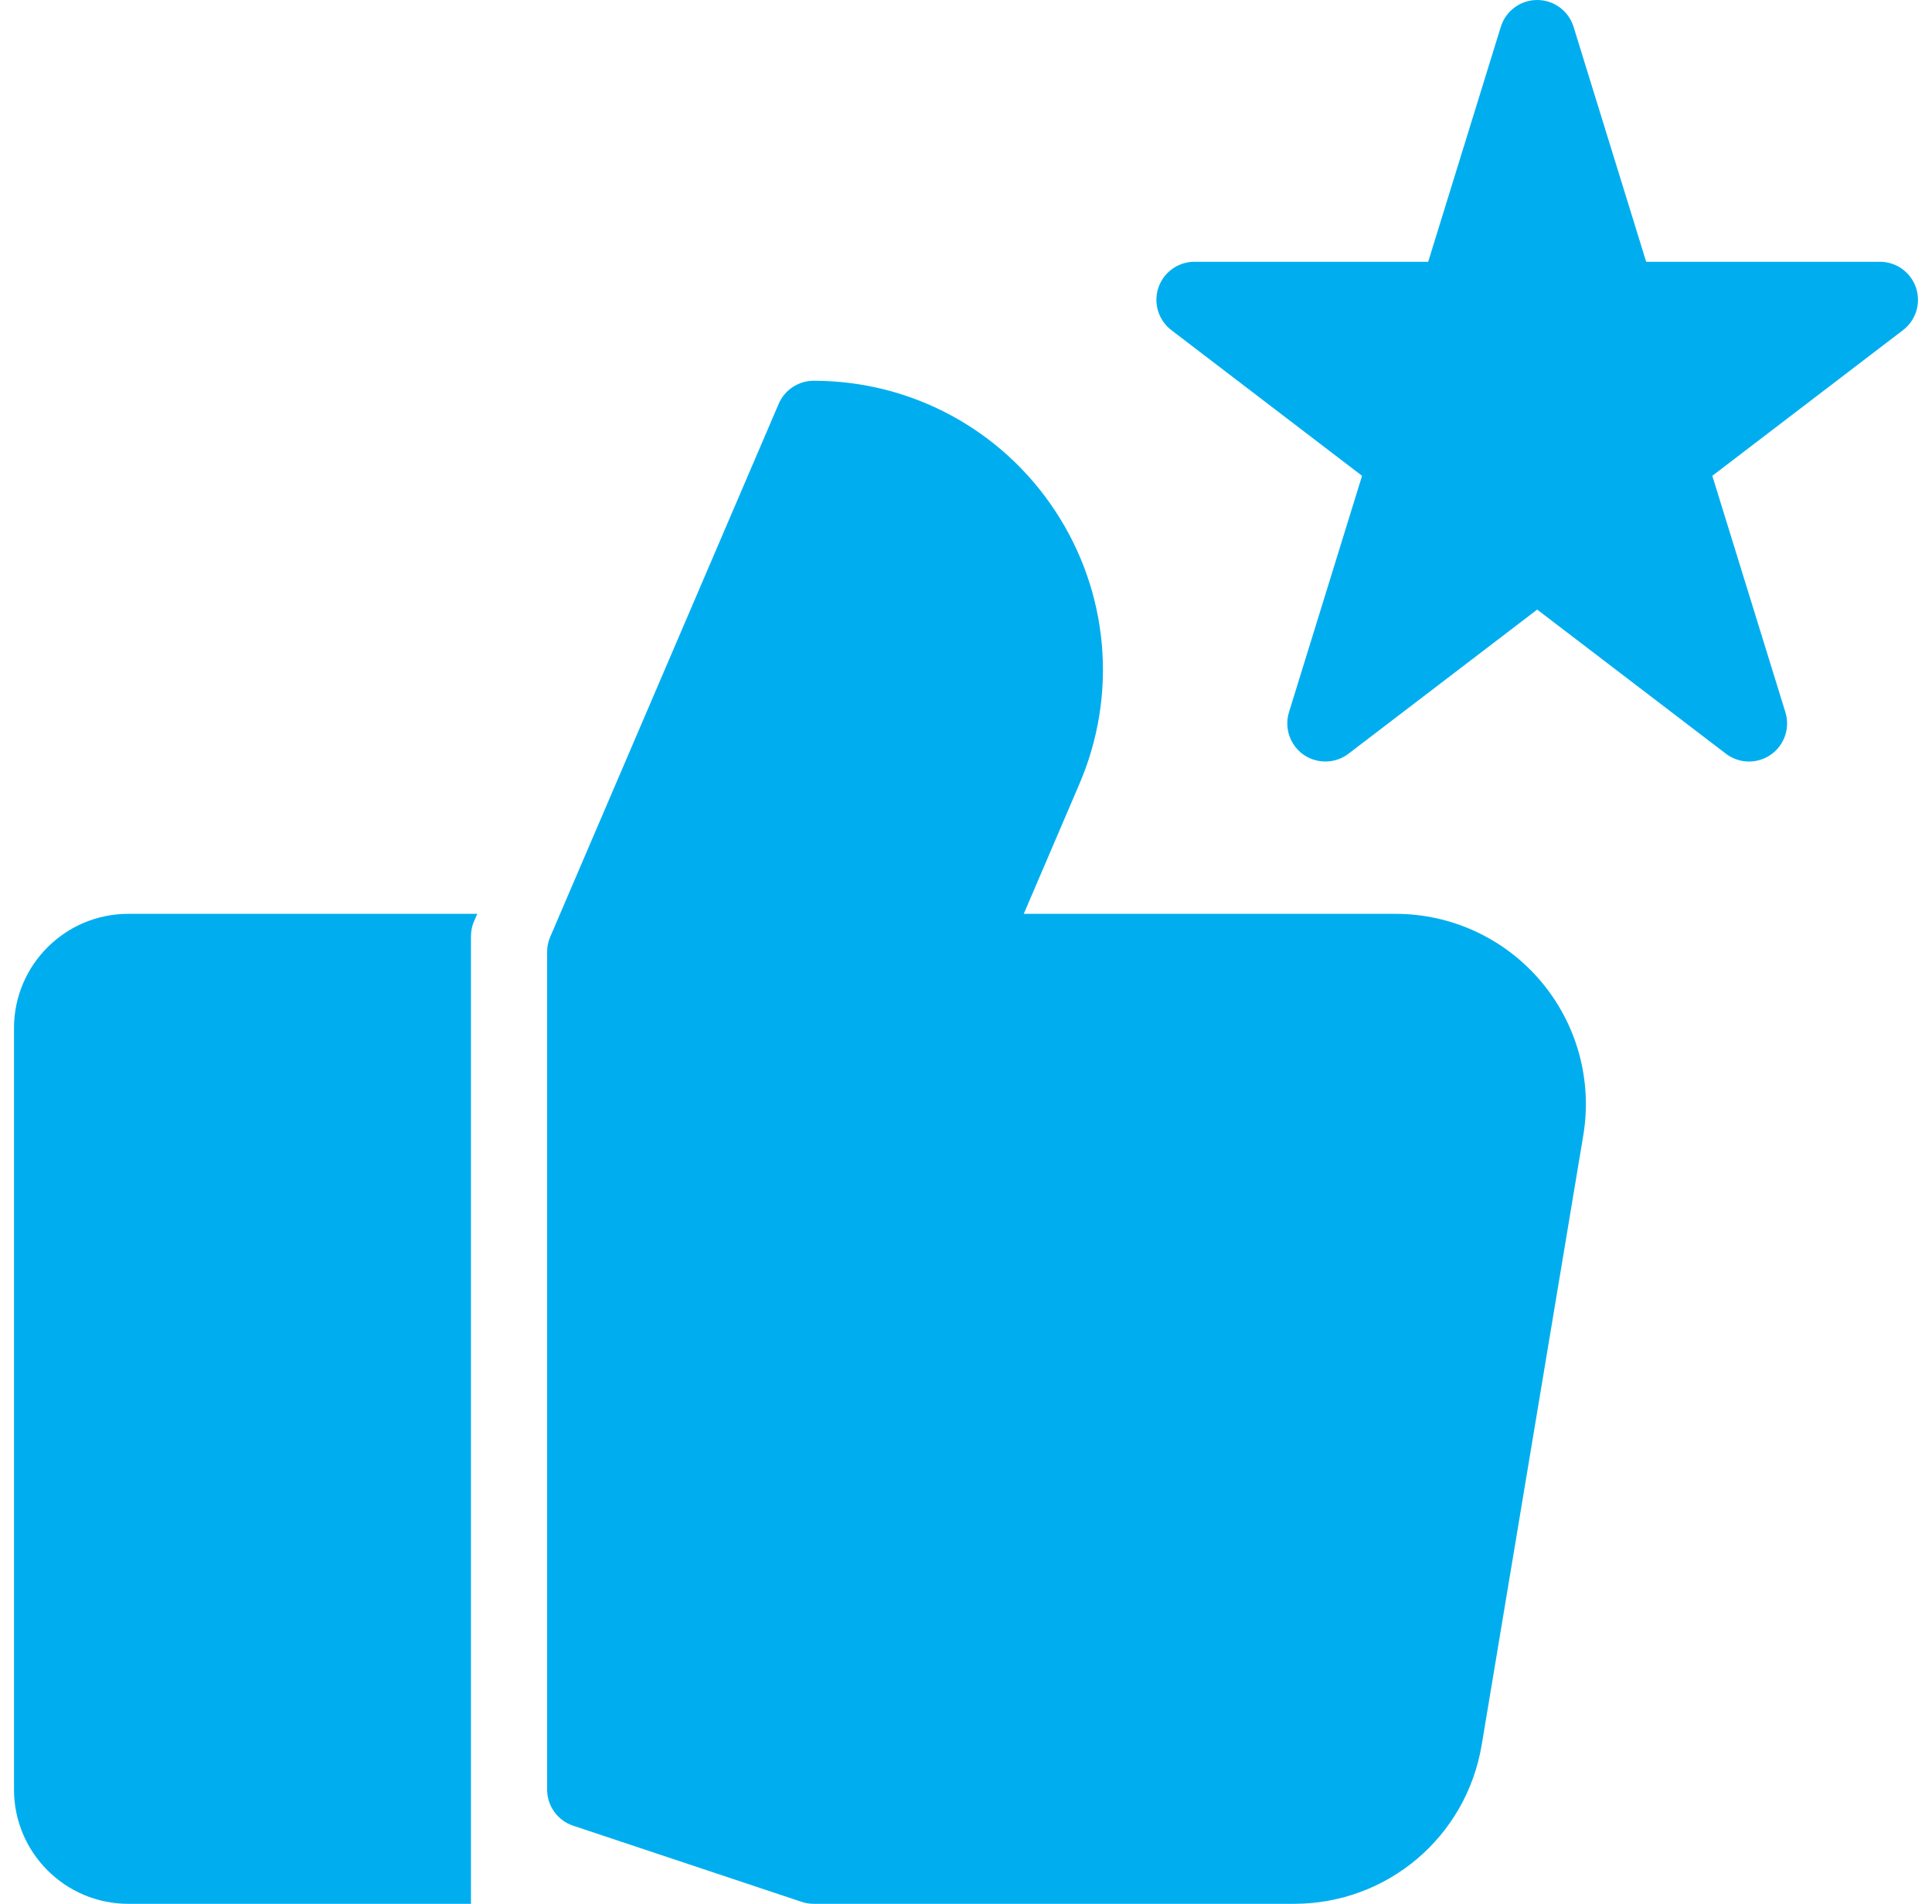
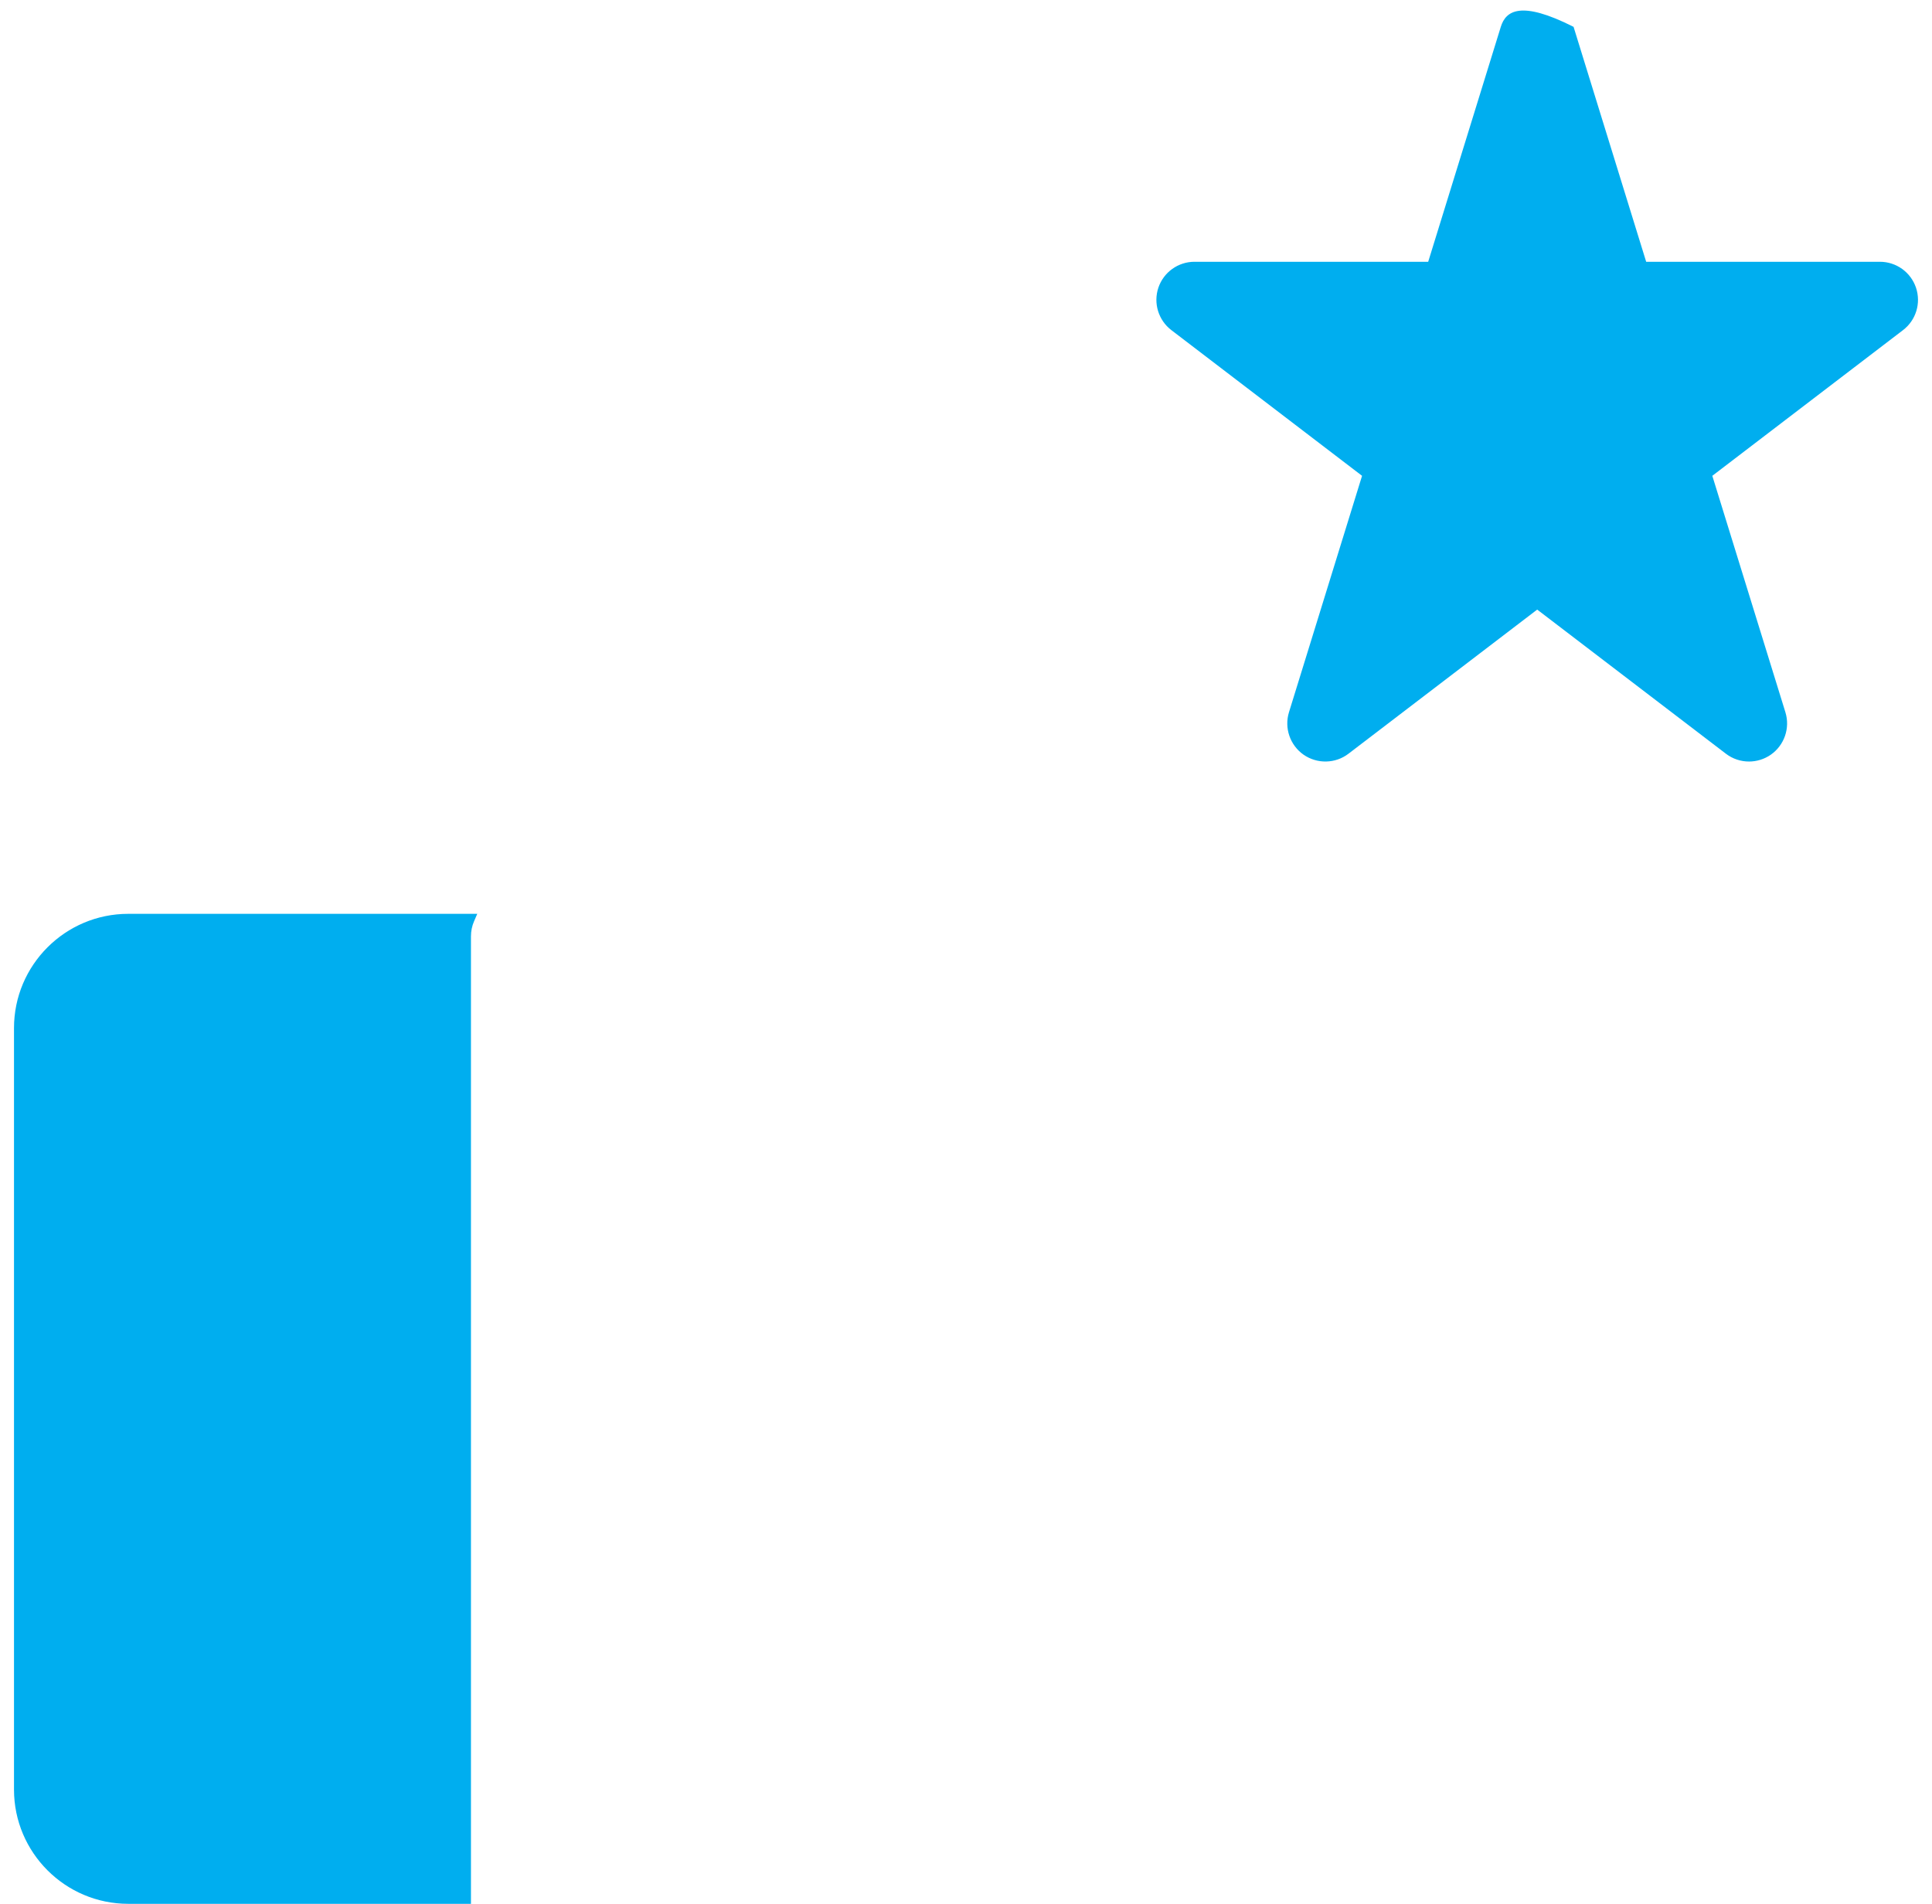
<svg xmlns="http://www.w3.org/2000/svg" width="69" height="68" viewBox="0 0 69 68" fill="none">
-   <path d="M49.839 32.64H36.563L38.552 27.996C39.924 24.796 39.599 21.149 37.682 18.243C35.766 15.336 32.542 13.6 29.06 13.6C28.516 13.6 28.024 13.924 27.81 14.425L19.65 33.465C19.577 33.633 19.54 33.816 19.54 34V63.92C19.54 64.506 19.915 65.025 20.47 65.21L28.63 67.93C28.769 67.976 28.915 68 29.061 68H46.211C49.549 68 52.37 65.611 52.919 62.317L56.545 40.557C56.875 38.582 56.321 36.573 55.027 35.044C53.732 33.517 51.841 32.64 49.839 32.64Z" fill="#00AEEF" />
  <path d="M0.5 36.72V63.92C0.5 66.169 2.33 68 4.58 68H16.82V33.442C16.82 33.257 16.857 33.075 16.93 32.907L17.045 32.64H4.58C2.33 32.64 0.5 34.47 0.5 36.72Z" fill="#00AEEF" />
-   <path d="M68.428 10.274C68.241 9.722 67.723 9.35 67.14 9.35H58.792L56.199 0.959C56.023 0.389 55.496 0 54.9 0C54.303 0 53.776 0.389 53.6 0.959L51.007 9.35H42.66C42.077 9.35 41.558 9.722 41.371 10.274C41.185 10.827 41.371 11.437 41.834 11.791L48.645 16.995L46.035 25.439C45.861 26.003 46.072 26.617 46.556 26.956C47.042 27.293 47.691 27.28 48.16 26.921L54.9 21.773L61.639 26.921C61.882 27.107 62.173 27.2 62.465 27.2C62.736 27.2 63.009 27.119 63.243 26.956C63.728 26.617 63.939 26.003 63.764 25.439L61.154 16.995L67.965 11.791C68.429 11.437 68.615 10.827 68.428 10.274Z" fill="#00AEEF" />
+   <path d="M68.428 10.274C68.241 9.722 67.723 9.35 67.14 9.35H58.792L56.199 0.959C54.303 0 53.776 0.389 53.6 0.959L51.007 9.35H42.66C42.077 9.35 41.558 9.722 41.371 10.274C41.185 10.827 41.371 11.437 41.834 11.791L48.645 16.995L46.035 25.439C45.861 26.003 46.072 26.617 46.556 26.956C47.042 27.293 47.691 27.28 48.16 26.921L54.9 21.773L61.639 26.921C61.882 27.107 62.173 27.2 62.465 27.2C62.736 27.2 63.009 27.119 63.243 26.956C63.728 26.617 63.939 26.003 63.764 25.439L61.154 16.995L67.965 11.791C68.429 11.437 68.615 10.827 68.428 10.274Z" fill="#00AEEF" />
</svg>